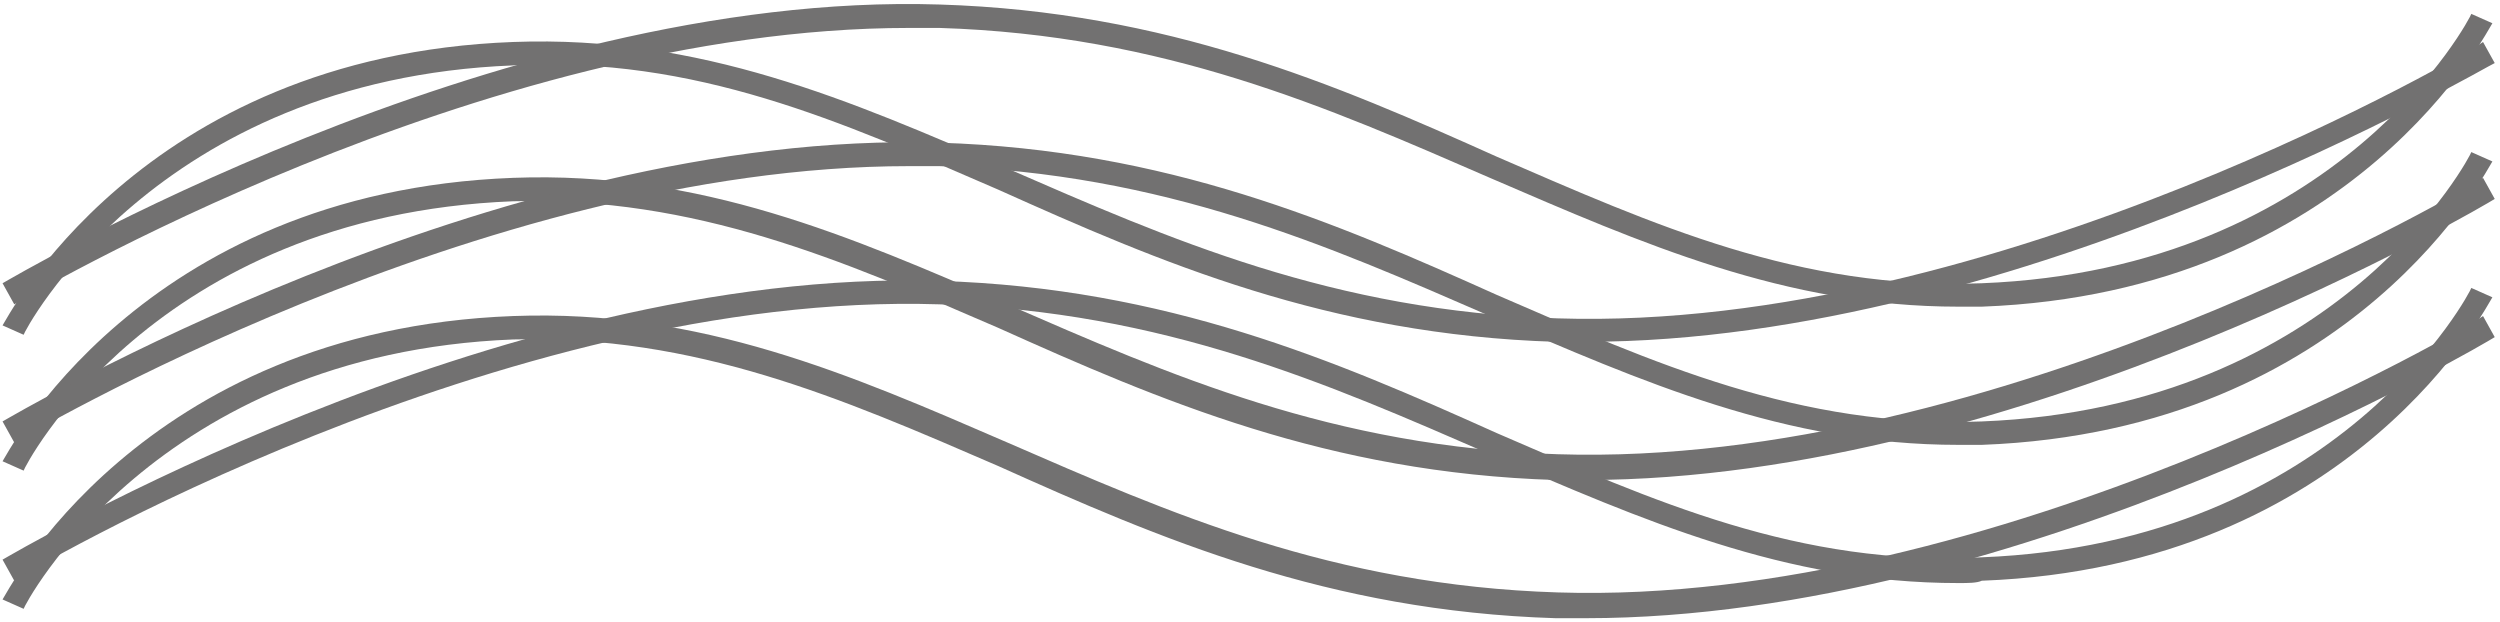
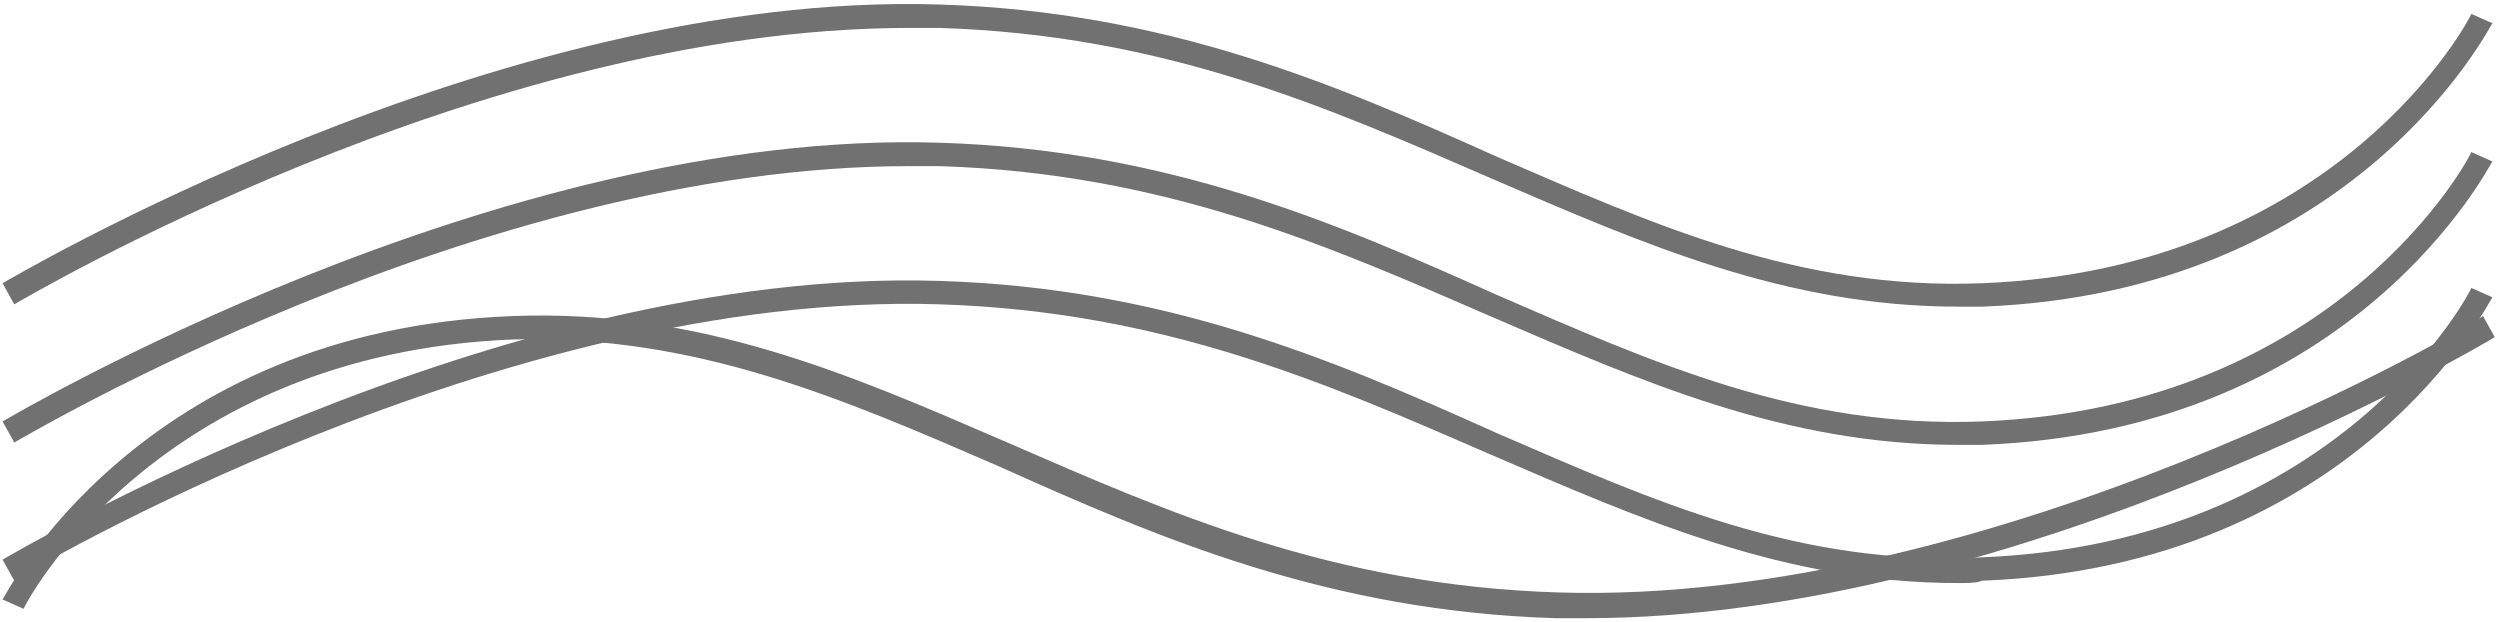
<svg xmlns="http://www.w3.org/2000/svg" width="442" height="110" viewBox="0 0 442 110" fill="none">
-   <path d="M280.393 84.865C278.736 84.865 276.666 84.865 275.009 84.865C234.84 83.622 205.024 70.784 176.45 57.947C148.704 45.937 123.029 34.755 90.728 35.584C26.954 38.068 4.178 82.794 4.178 83.208L0.451 81.552C0.865 81.137 24.47 33.927 90.728 31.442C123.857 30.2 150.361 41.796 178.106 53.805C206.68 66.229 235.668 79.067 275.423 80.309C352.863 82.794 438.17 32.271 438.999 31.442L441.069 35.17C439.827 35.998 357.418 84.865 280.393 84.865Z" fill="#727171" />
  <path d="M280.393 109.297C278.736 109.297 276.666 109.297 275.009 109.297C234.84 108.055 205.024 95.217 176.45 82.379C148.704 70.37 123.029 59.189 90.728 60.017C27.369 62.502 4.178 107.227 4.178 107.641L0.451 105.984C0.865 105.57 24.47 58.361 90.728 55.876C123.857 54.633 150.361 66.229 178.106 78.238C206.68 90.662 235.668 103.5 275.423 104.742C352.863 107.227 438.17 56.704 438.999 55.876L441.069 59.603C439.827 60.431 357.418 109.297 280.393 109.297Z" fill="#727171" />
-   <path d="M280.393 60.431C278.736 60.431 276.666 60.431 275.009 60.431C234.84 59.188 205.024 46.35 176.45 33.513C148.704 21.503 123.029 9.908 90.728 11.564C27.369 14.049 4.178 58.774 4.178 59.188L0.451 57.532C0.865 57.118 24.47 9.908 90.728 7.423C123.857 6.181 150.361 17.776 178.106 29.786C206.68 42.209 235.668 55.047 275.423 56.289C352.863 58.774 438.17 8.251 438.999 7.423L441.069 11.15C439.827 11.565 357.418 60.431 280.393 60.431Z" fill="#727171" />
  <path d="M346.237 78.652C315.592 78.652 290.331 67.471 263.414 55.876C234.84 43.452 205.852 30.614 166.097 29.372C164.441 29.372 162.37 29.372 160.714 29.372C84.516 29.372 3.35 77.824 2.522 78.238L0.451 74.511C1.279 74.097 87.415 22.746 166.097 25.231C206.266 26.473 236.082 39.311 264.656 52.148C292.402 64.158 318.077 75.754 350.378 74.511C413.737 72.026 436.928 27.301 436.928 26.887L440.655 28.544C440.241 28.958 416.636 76.168 350.378 78.652C349.55 78.652 347.893 78.652 346.237 78.652Z" fill="#727171" />
  <path d="M346.237 54.219C315.592 54.219 290.331 43.038 263.414 31.442C234.84 19.019 205.852 6.181 166.097 4.939C164.441 4.939 162.37 4.939 160.714 4.939C84.516 4.939 3.35 53.391 2.522 53.805L0.451 50.078C1.279 49.664 87.415 -1.687 166.097 0.798C206.266 2.04 236.082 14.878 264.656 27.715C292.402 39.725 318.077 51.32 350.378 50.078C413.737 47.593 436.928 2.868 436.928 2.454L440.655 4.11C440.241 4.525 416.636 51.734 350.378 54.219C349.55 54.219 347.893 54.219 346.237 54.219Z" fill="#727171" />
  <path d="M346.237 103.086C315.592 103.086 290.331 91.904 263.414 80.309C234.84 67.885 205.852 55.048 166.097 53.806C88.658 51.321 3.35 101.843 2.522 102.672L0.451 98.945C1.279 98.53 87.415 47.179 166.097 49.664C206.266 50.907 236.082 63.744 264.656 76.582C292.402 88.592 318.077 100.187 350.378 98.531C413.737 96.046 436.928 51.321 436.928 50.907L440.655 52.563C440.241 52.977 416.636 100.187 350.378 102.672C349.55 103.086 347.893 103.086 346.237 103.086Z" fill="#727171" />
</svg>